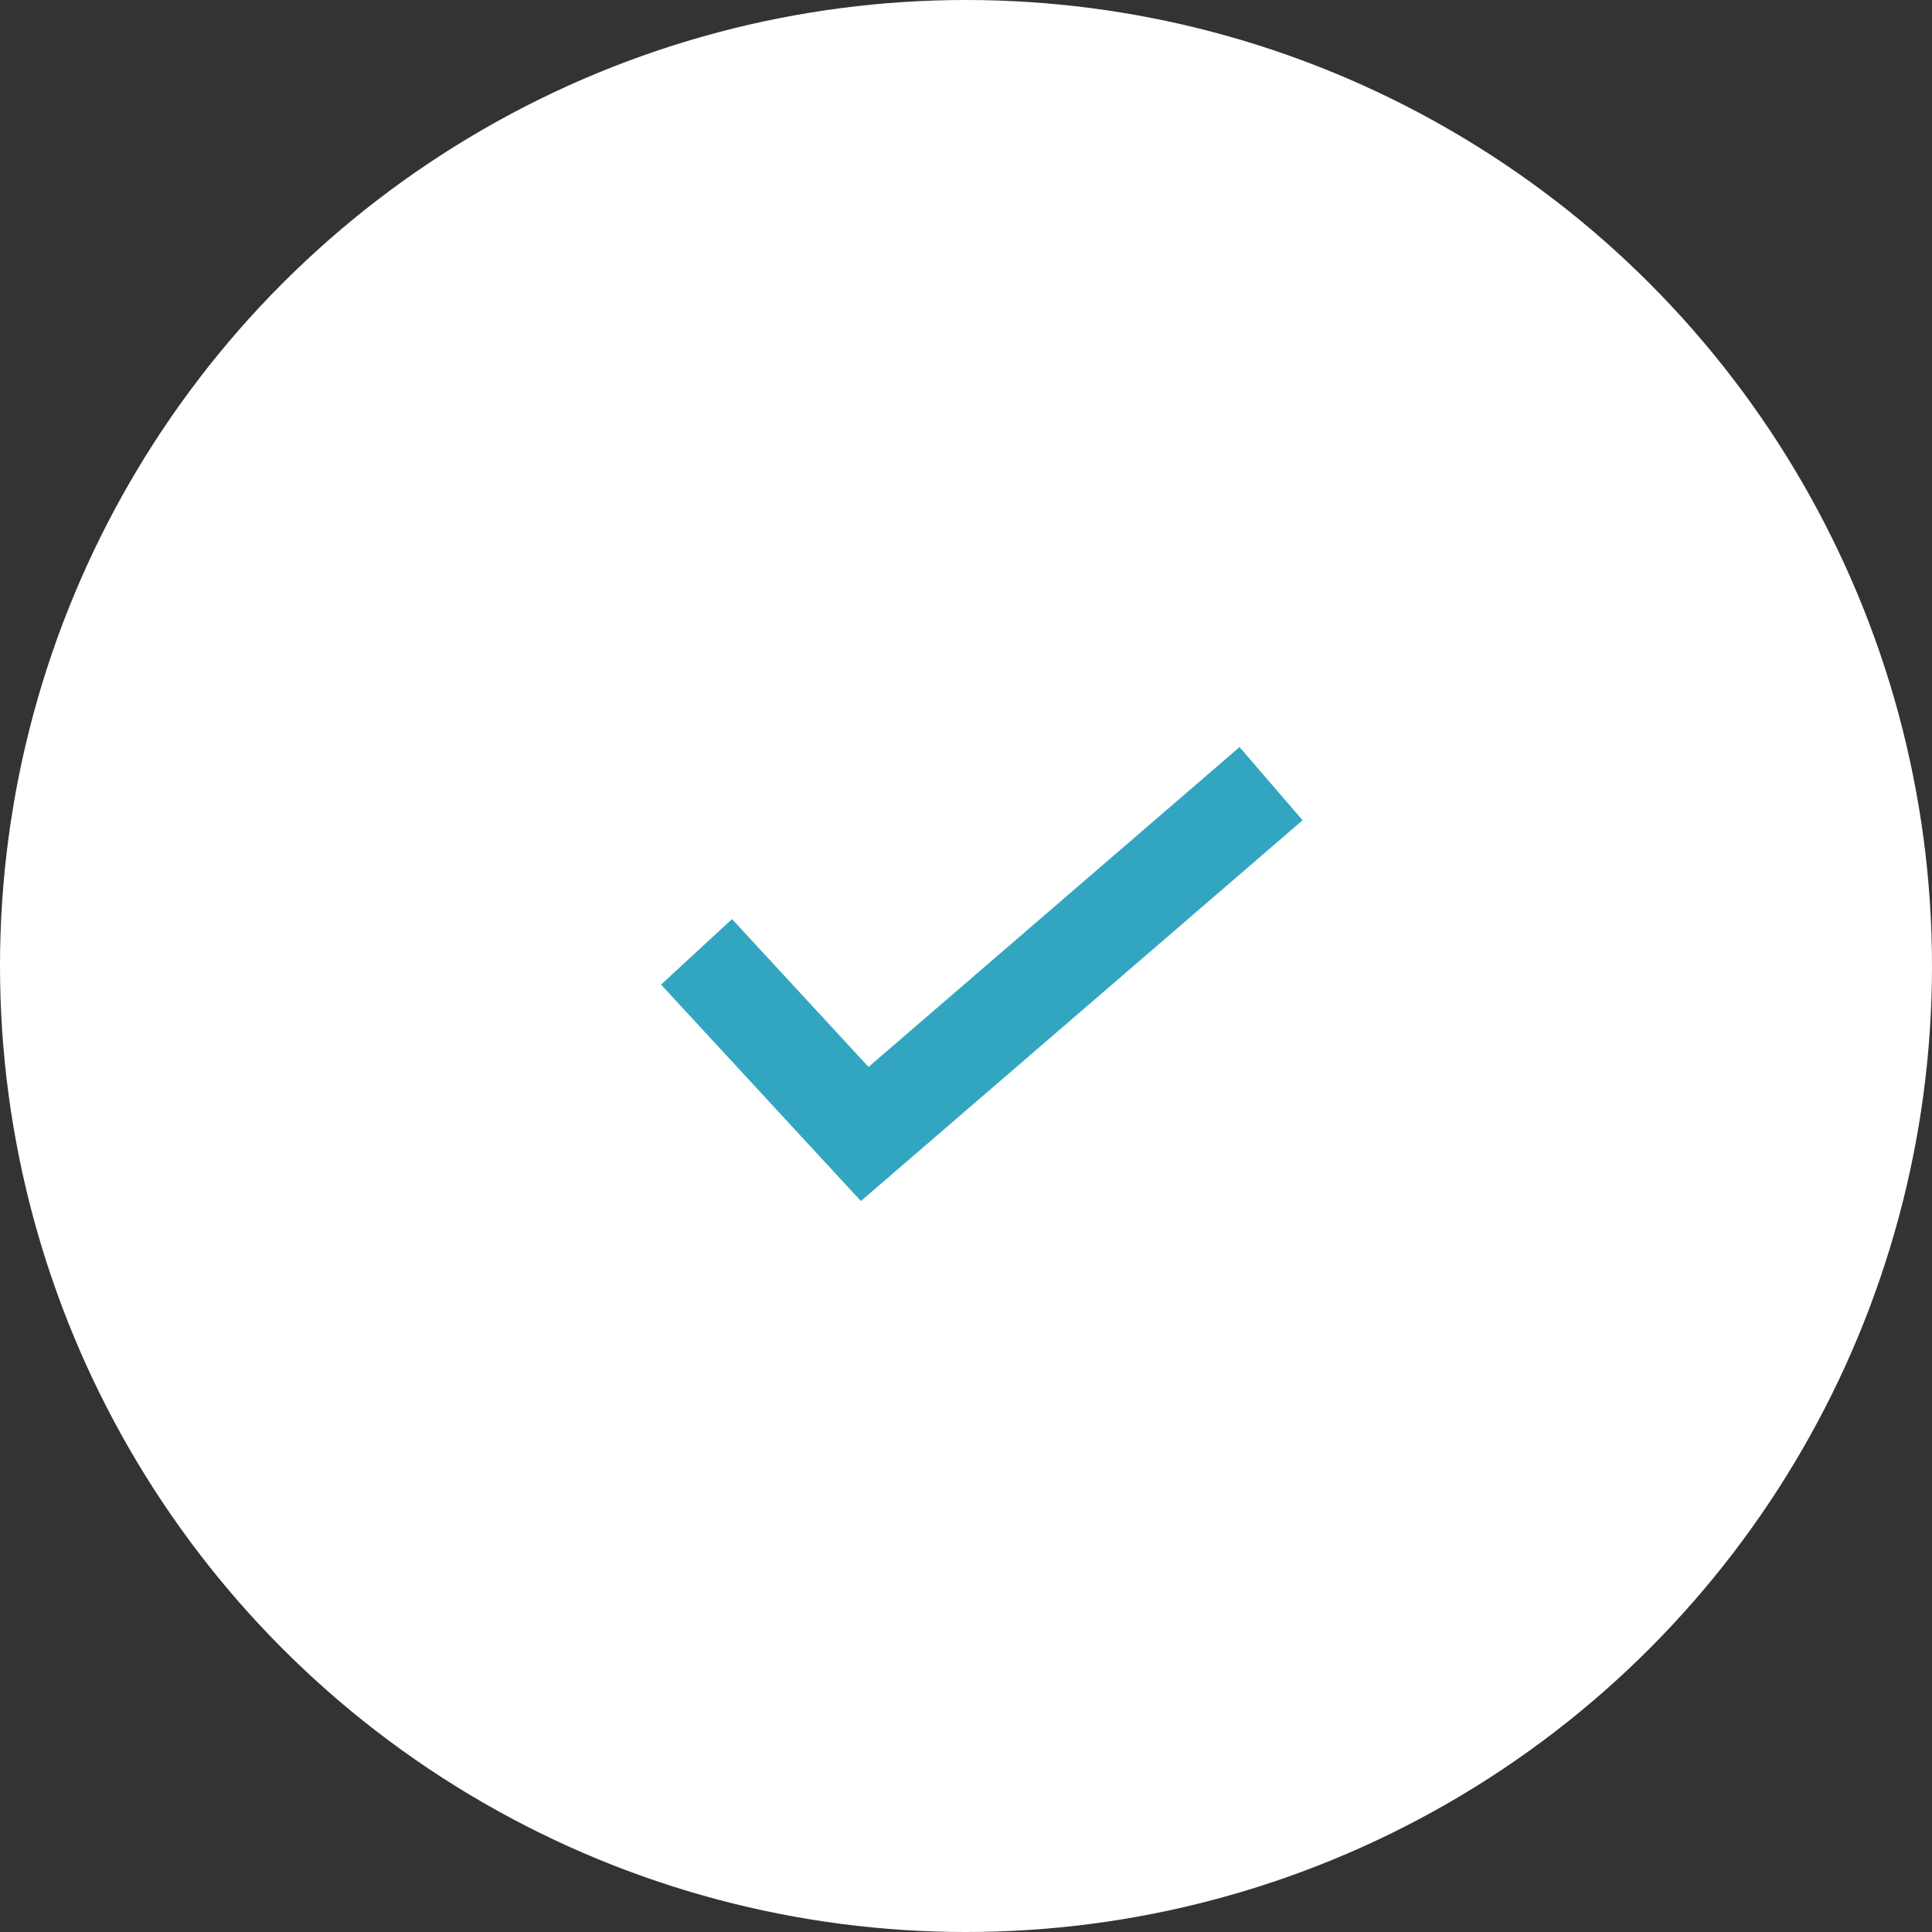
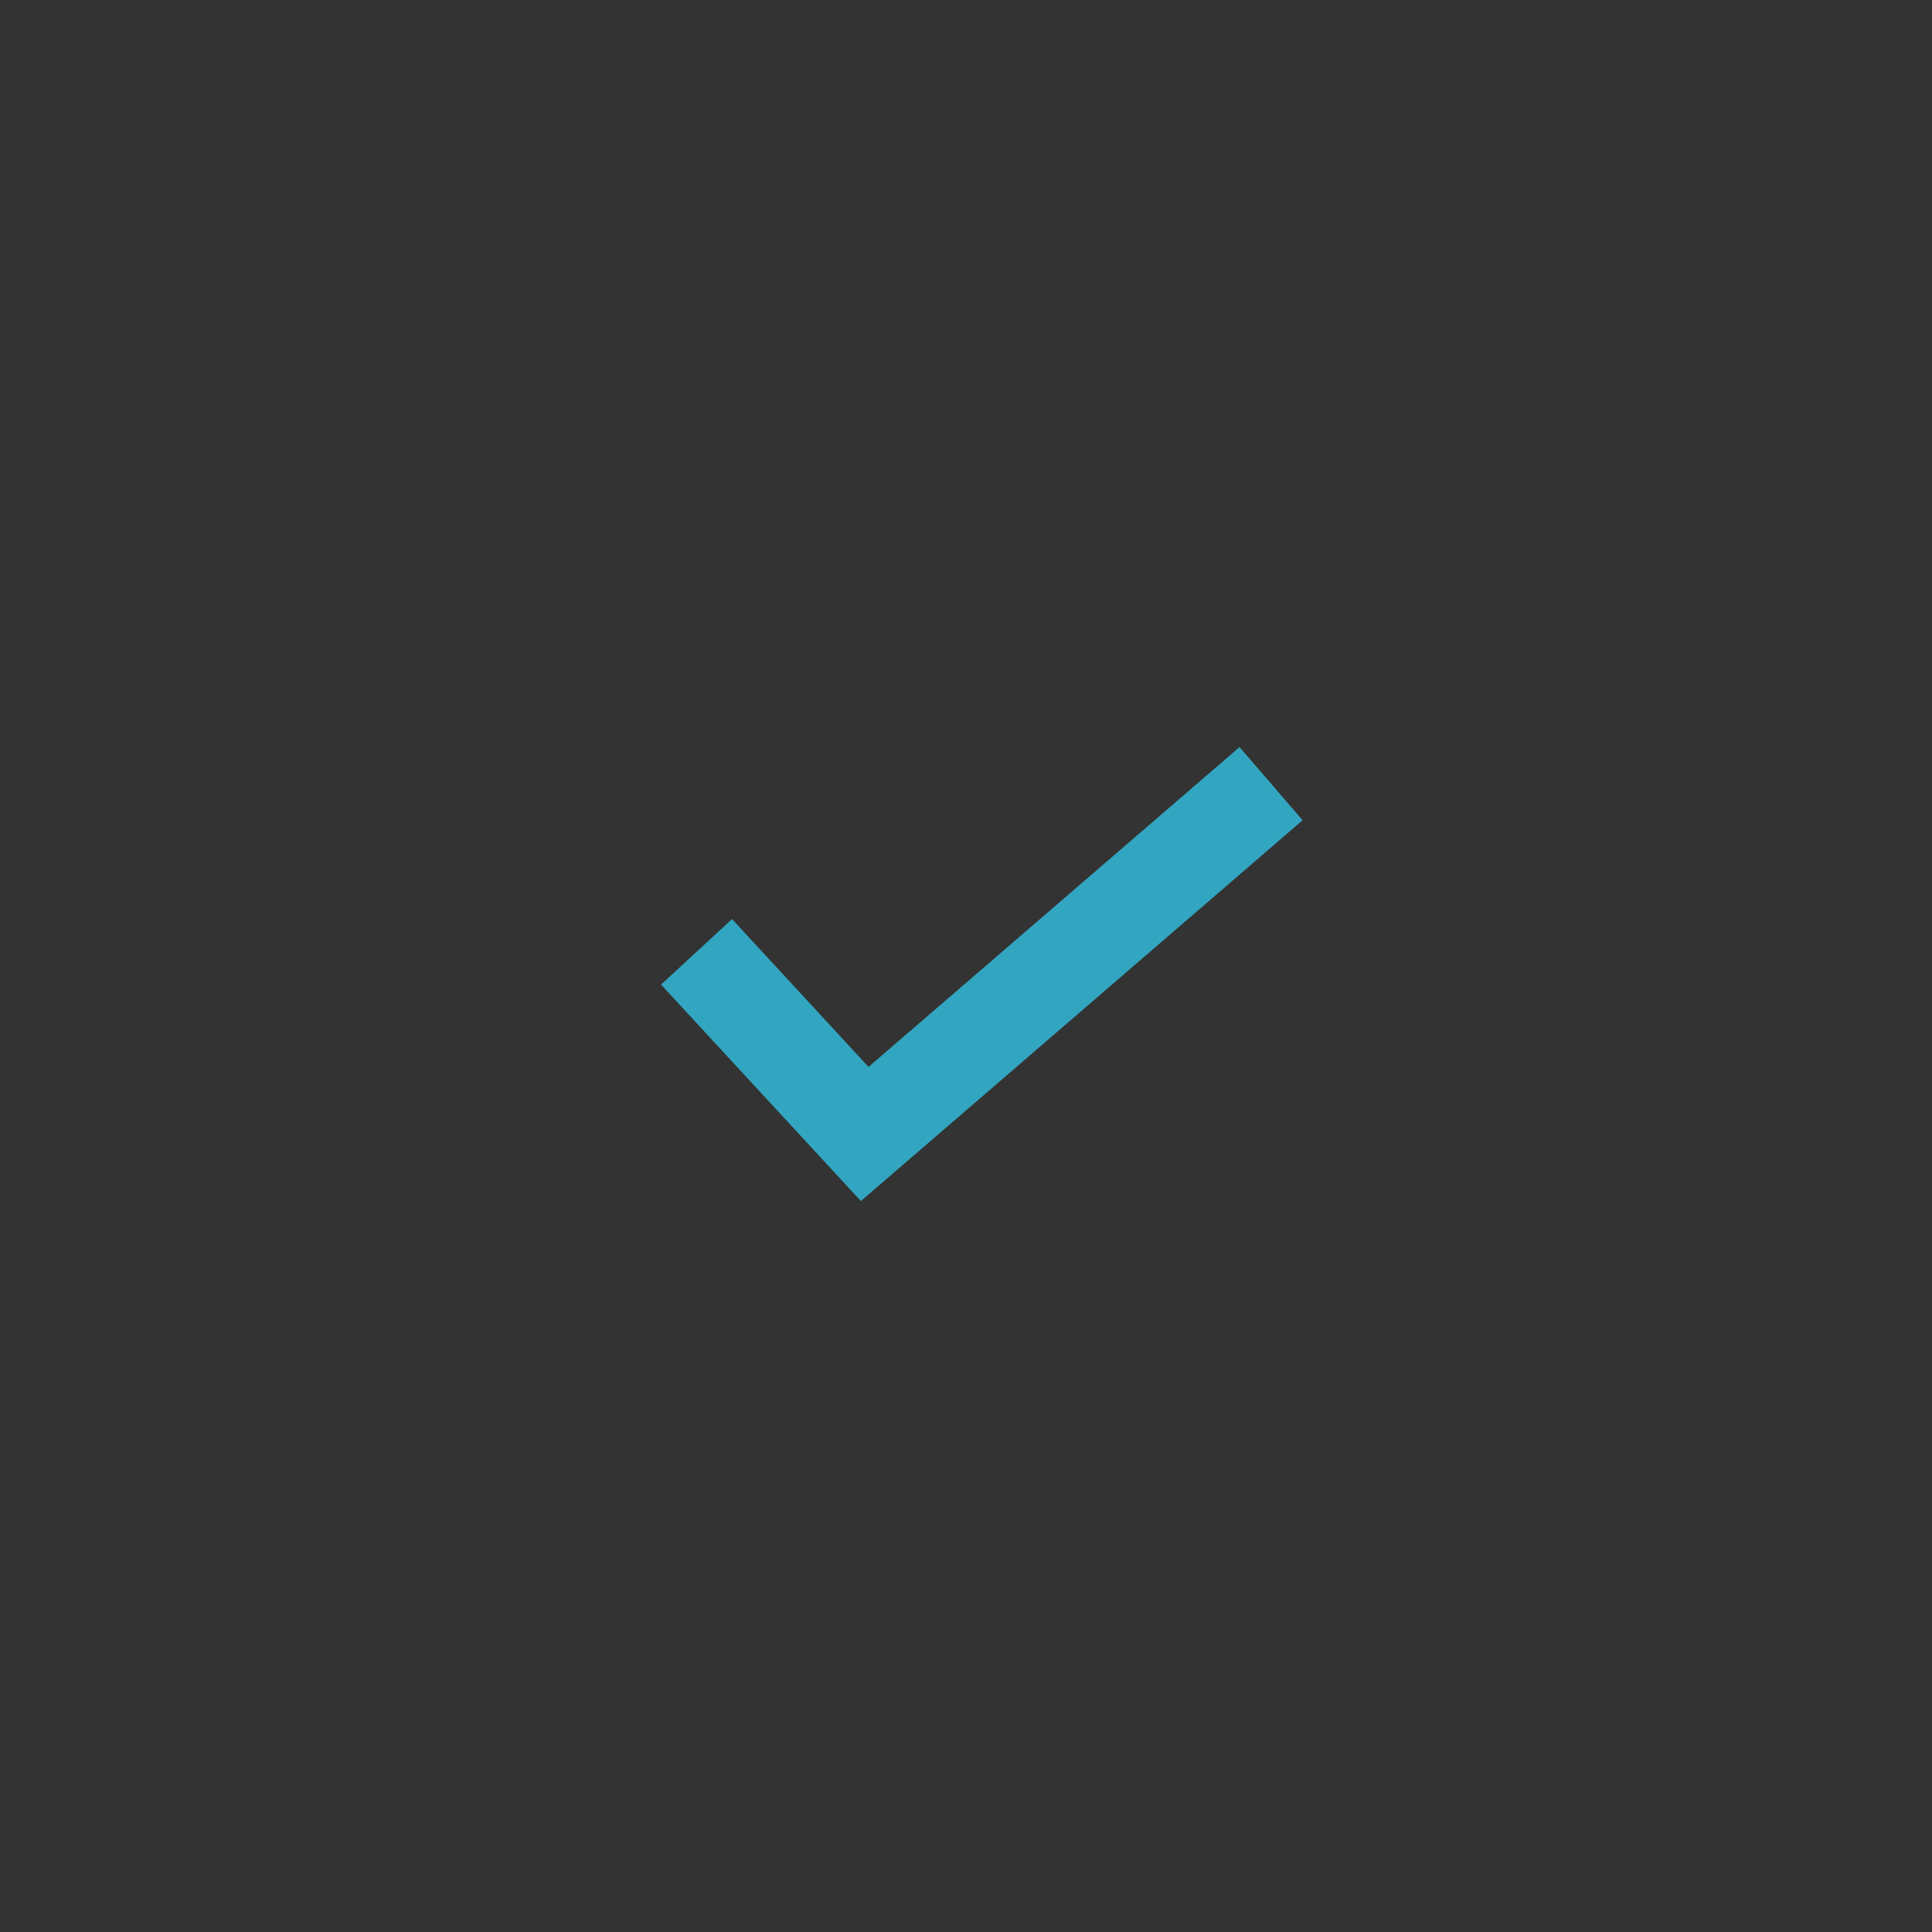
<svg xmlns="http://www.w3.org/2000/svg" width="40" height="40" viewBox="0 0 40 40">
  <rect x="0" y="0" width="40" height="40" fill="#333333" stroke="none" />
  <g id="Group_2743" data-name="Group 2743" transform="translate(-0.276 -0.455)">
-     <circle id="Ellipse_68" data-name="Ellipse 68" cx="20" cy="20" r="20" transform="translate(0.276 0.455)" fill="#fff" />
    <path id="Path_12546" data-name="Path 12546" d="M6097.129,1667.292l3.482,3.771,8.413-7.253" transform="translate(-6082.432 -1647.13)" fill="none" stroke="#32a6c1" stroke-width="2" />
  </g>
</svg>